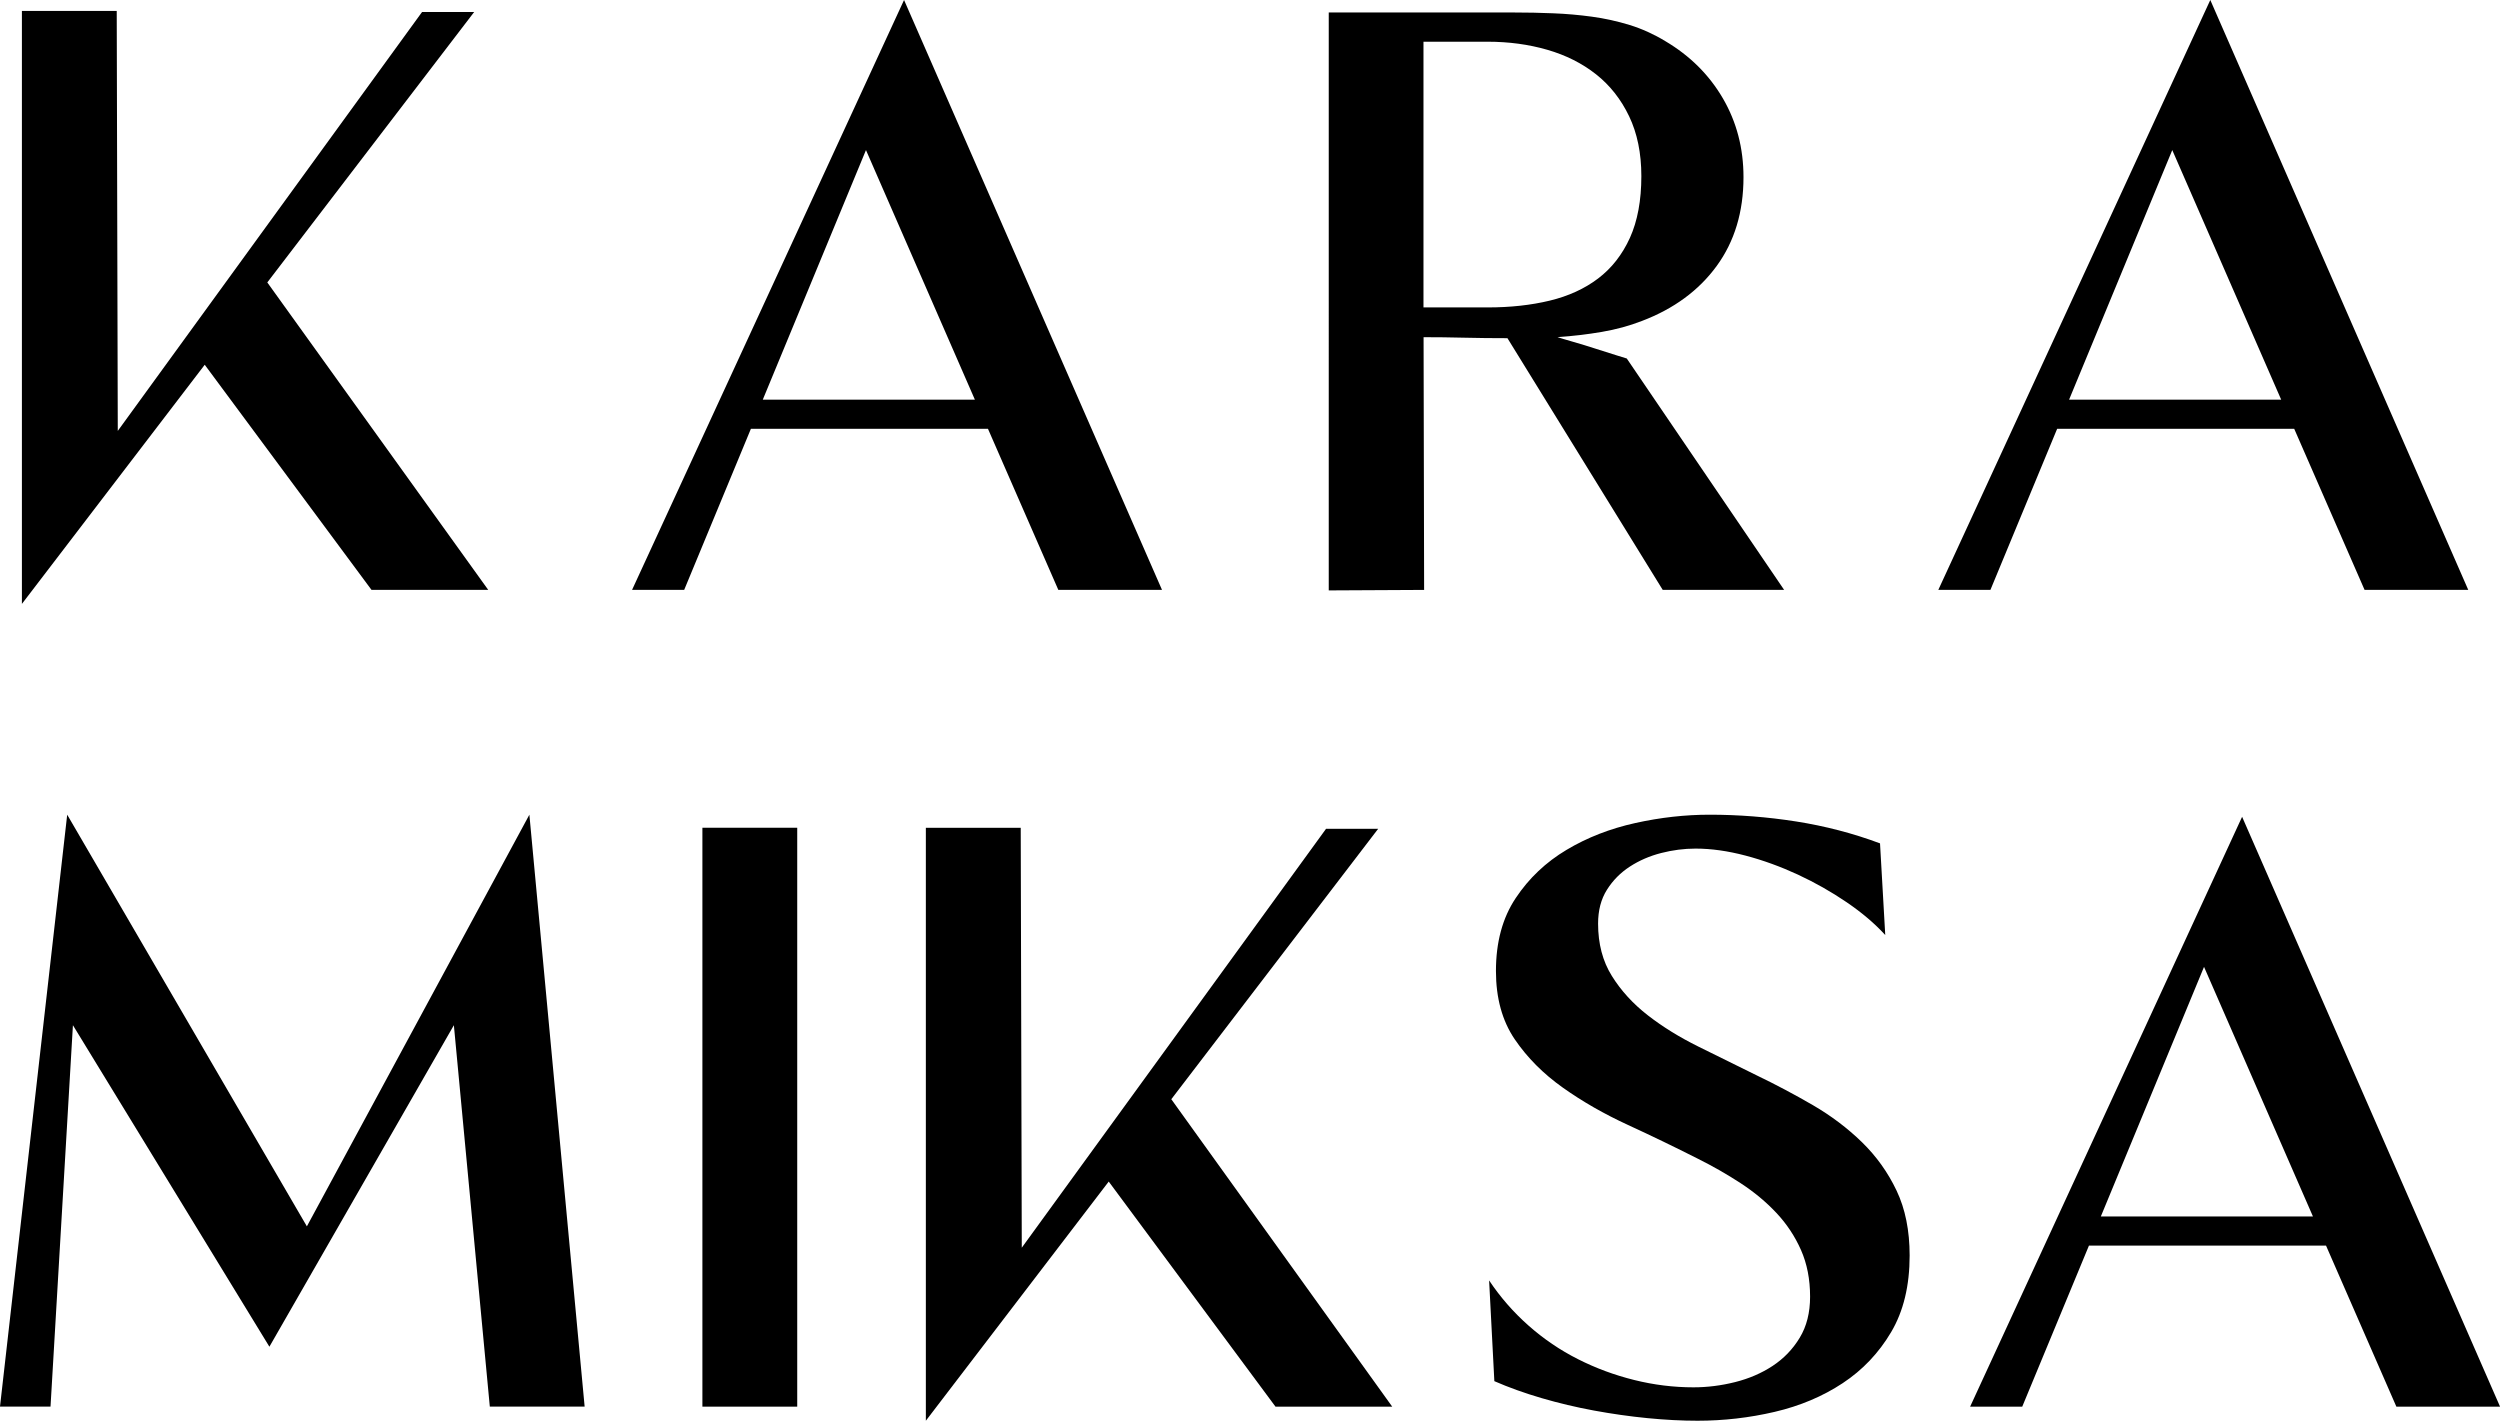
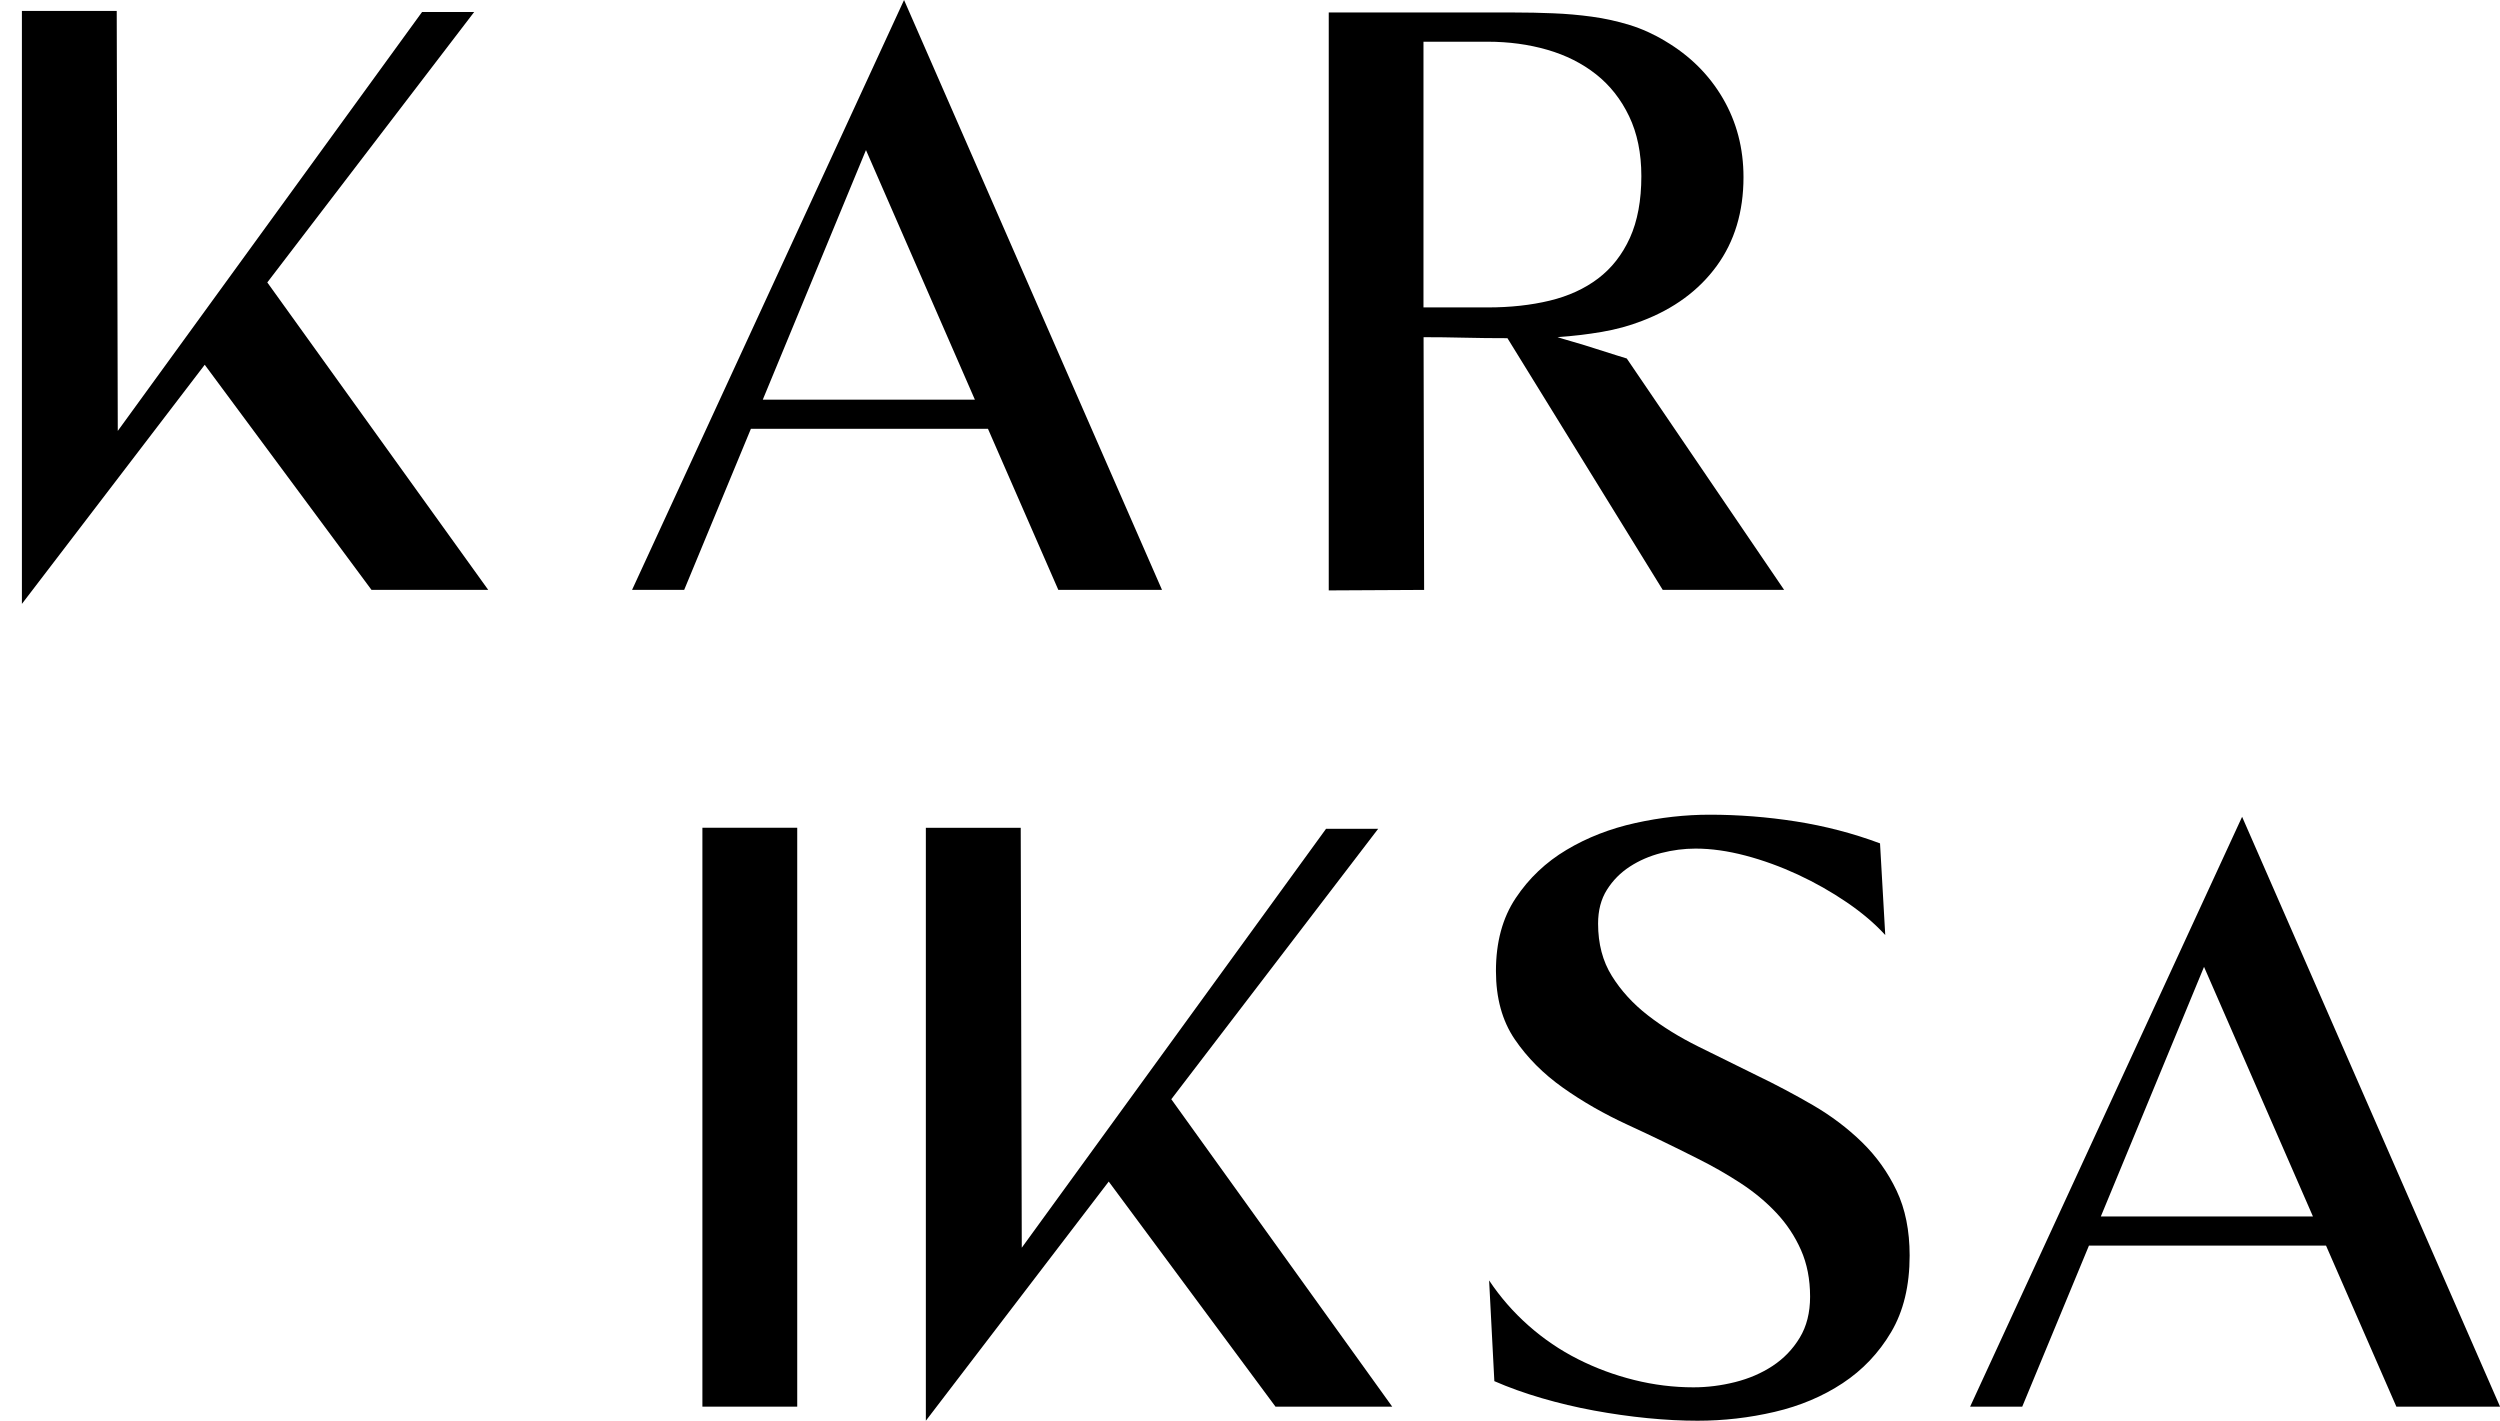
<svg xmlns="http://www.w3.org/2000/svg" id="_Слой_1" data-name="Слой 1" viewBox="0 0 502.24 285.41">
  <defs>
    <style>
      .cls-1 {
        stroke-width: 0px;
      }
    </style>
  </defs>
-   <path class="cls-1" d="M23.45,2.2l.21,84.37L84.79,2.41h10.47l-41.56,54.33,44.38,61.76h-23.45l-33.5-45.22L4.4,121.32V2.2h19.05Z" />
+   <path class="cls-1" d="M23.45,2.2l.21,84.37L84.79,2.41h10.47l-41.56,54.33,44.38,61.76h-23.45l-33.5-45.22L4.4,121.32V2.2h19.05" />
  <path class="cls-1" d="M181.62,0l51.82,118.5h-20.83l-14.13-32.35h-47.63l-13.4,32.35h-10.47L181.62,0ZM153.25,80.29h42.6l-21.88-50.14-20.73,50.14Z" />
  <path class="cls-1" d="M266.93,2.51h37.27c2.58,0,5.18.05,7.8.16,2.62.1,5.22.33,7.8.68,2.58.35,5.11.91,7.59,1.67,2.48.77,4.87,1.85,7.17,3.25,4.95,2.93,8.81,6.77,11.57,11.51,2.76,4.75,4.13,10.01,4.13,15.81,0,6.98-1.8,12.93-5.39,17.85-3.59,4.92-8.6,8.6-15.02,11.04-2.51.98-5.2,1.71-8.06,2.2-2.86.49-5.83.84-8.9,1.05.63.21,1.67.52,3.14.94,1.47.42,2.95.87,4.45,1.36,1.5.49,2.88.93,4.13,1.31,1.26.38,1.99.61,2.2.68l31.61,46.48h-24.39l-31.19-50.56c-3,0-5.91-.03-8.74-.1-2.83-.07-5.53-.1-8.11-.1l.11,50.77-19.16.1V2.51ZM285.98,61.76h12.88c4.54,0,8.69-.45,12.46-1.36,3.77-.91,7.01-2.39,9.73-4.45,2.72-2.06,4.85-4.78,6.39-8.16,1.53-3.38,2.3-7.52,2.3-12.4,0-4.61-.82-8.62-2.46-12.04-1.64-3.42-3.86-6.23-6.65-8.43s-6.05-3.84-9.79-4.92c-3.73-1.08-7.73-1.62-11.99-1.62h-12.88v53.39Z" />
-   <path class="cls-1" d="M444.04,0l51.82,118.5h-20.83l-14.13-32.35h-47.63l-13.4,32.35h-10.47L444.04,0ZM415.68,80.29h42.6l-21.88-50.14-20.73,50.14Z" />
-   <path class="cls-1" d="M13.5,163.67l48.15,82.7,44.7-82.7,11.1,118.91h-19.05l-7.22-76.62-37.06,64.59L14.65,205.96l-4.5,76.62H0l13.5-118.91Z" />
  <path class="cls-1" d="M160.16,166.29v116.3h-19.05v-116.3h19.05Z" />
  <path class="cls-1" d="M205.06,166.29l.21,84.37,61.13-84.16h10.47l-41.56,54.33,44.38,61.76h-23.45l-33.5-45.22-36.74,48.05v-119.12h19.05Z" />
  <path class="cls-1" d="M299.17,257.25c2.23,3.35,4.87,6.37,7.9,9.05,3.04,2.69,6.35,4.94,9.94,6.75,3.59,1.82,7.36,3.21,11.31,4.19,3.94.98,7.9,1.47,11.88,1.47,2.79,0,5.58-.35,8.37-1.05,2.79-.7,5.3-1.78,7.54-3.25,2.23-1.47,4.05-3.35,5.44-5.65,1.4-2.3,2.09-5.06,2.09-8.27,0-3.49-.61-6.61-1.83-9.37-1.22-2.76-2.86-5.23-4.92-7.43-2.06-2.2-4.45-4.19-7.17-5.97s-5.62-3.44-8.69-4.97c-4.54-2.3-9.2-4.55-13.97-6.75-4.78-2.2-9.14-4.69-13.08-7.49-3.94-2.79-7.17-6.04-9.68-9.73-2.51-3.7-3.77-8.27-3.77-13.71,0-5.79,1.32-10.68,3.98-14.66,2.65-3.98,6.05-7.2,10.21-9.68,4.15-2.48,8.76-4.27,13.82-5.39,5.06-1.12,10.03-1.67,14.92-1.67,5.79,0,11.58.45,17.38,1.36,5.79.91,11.41,2.37,16.85,4.4l1.05,18.42c-2.09-2.3-4.68-4.5-7.75-6.59-3.07-2.09-6.33-3.94-9.79-5.55-3.46-1.6-6.96-2.88-10.52-3.82-3.56-.94-6.91-1.41-10.05-1.41-2.3,0-4.61.3-6.91.89-2.3.59-4.4,1.5-6.28,2.72-1.88,1.22-3.42,2.77-4.61,4.66-1.19,1.88-1.78,4.15-1.78,6.8,0,4.05.92,7.56,2.77,10.52,1.85,2.97,4.26,5.6,7.22,7.9,2.96,2.3,6.35,4.4,10.15,6.28,3.8,1.88,7.69,3.8,11.67,5.76,3.91,1.88,7.69,3.89,11.36,6.02,3.66,2.13,6.94,4.61,9.84,7.43,2.9,2.83,5.22,6.07,6.96,9.74,1.74,3.66,2.62,8.01,2.62,13.03,0,6.07-1.24,11.2-3.72,15.39-2.48,4.19-5.72,7.61-9.74,10.26-4.01,2.65-8.57,4.57-13.66,5.76-5.09,1.19-10.26,1.78-15.49,1.78-3.14,0-6.49-.17-10.05-.52-3.56-.35-7.14-.86-10.73-1.52-3.59-.66-7.12-1.5-10.57-2.51-3.45-1.01-6.61-2.15-9.47-3.4l-1.05-20.2Z" />
  <path class="cls-1" d="M450.43,164.09l51.82,118.5h-20.83l-14.13-32.35h-47.63l-13.4,32.35h-10.47l54.64-118.5ZM422.06,244.38h42.6l-21.88-50.14-20.73,50.14Z" />
</svg>